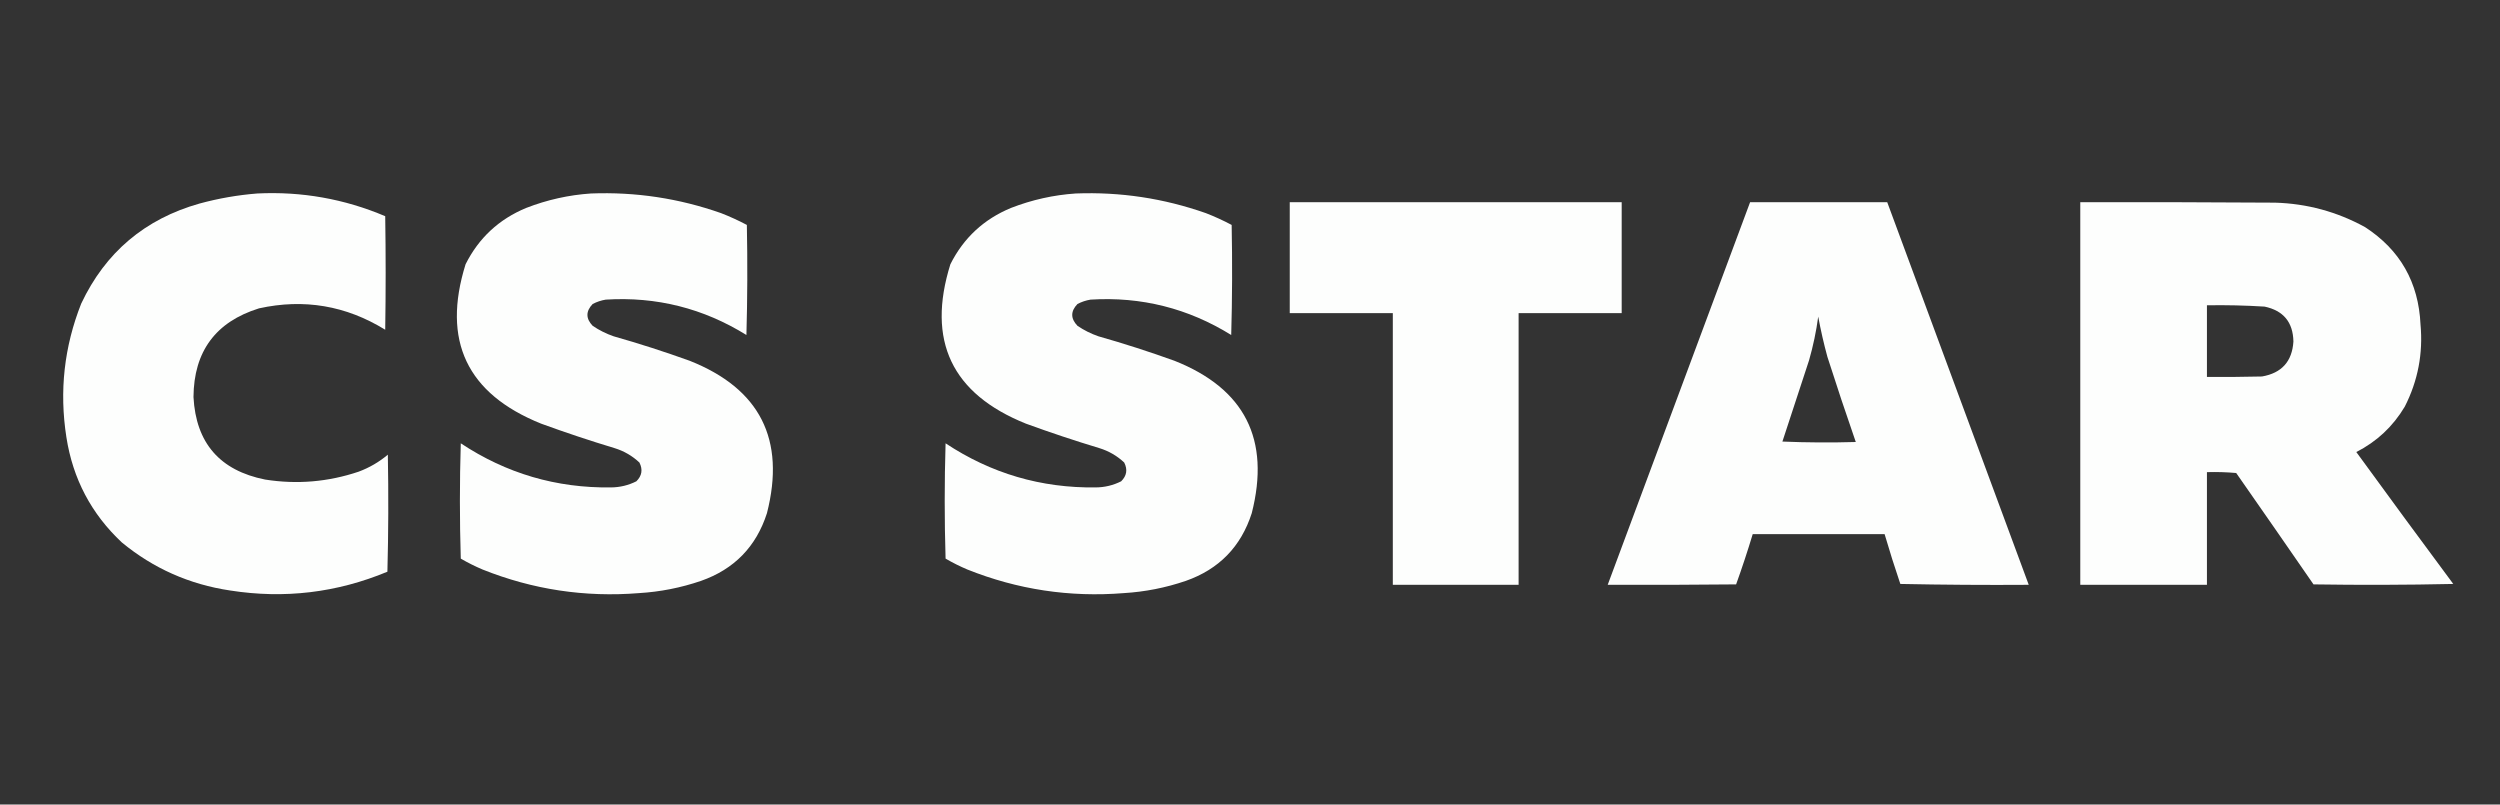
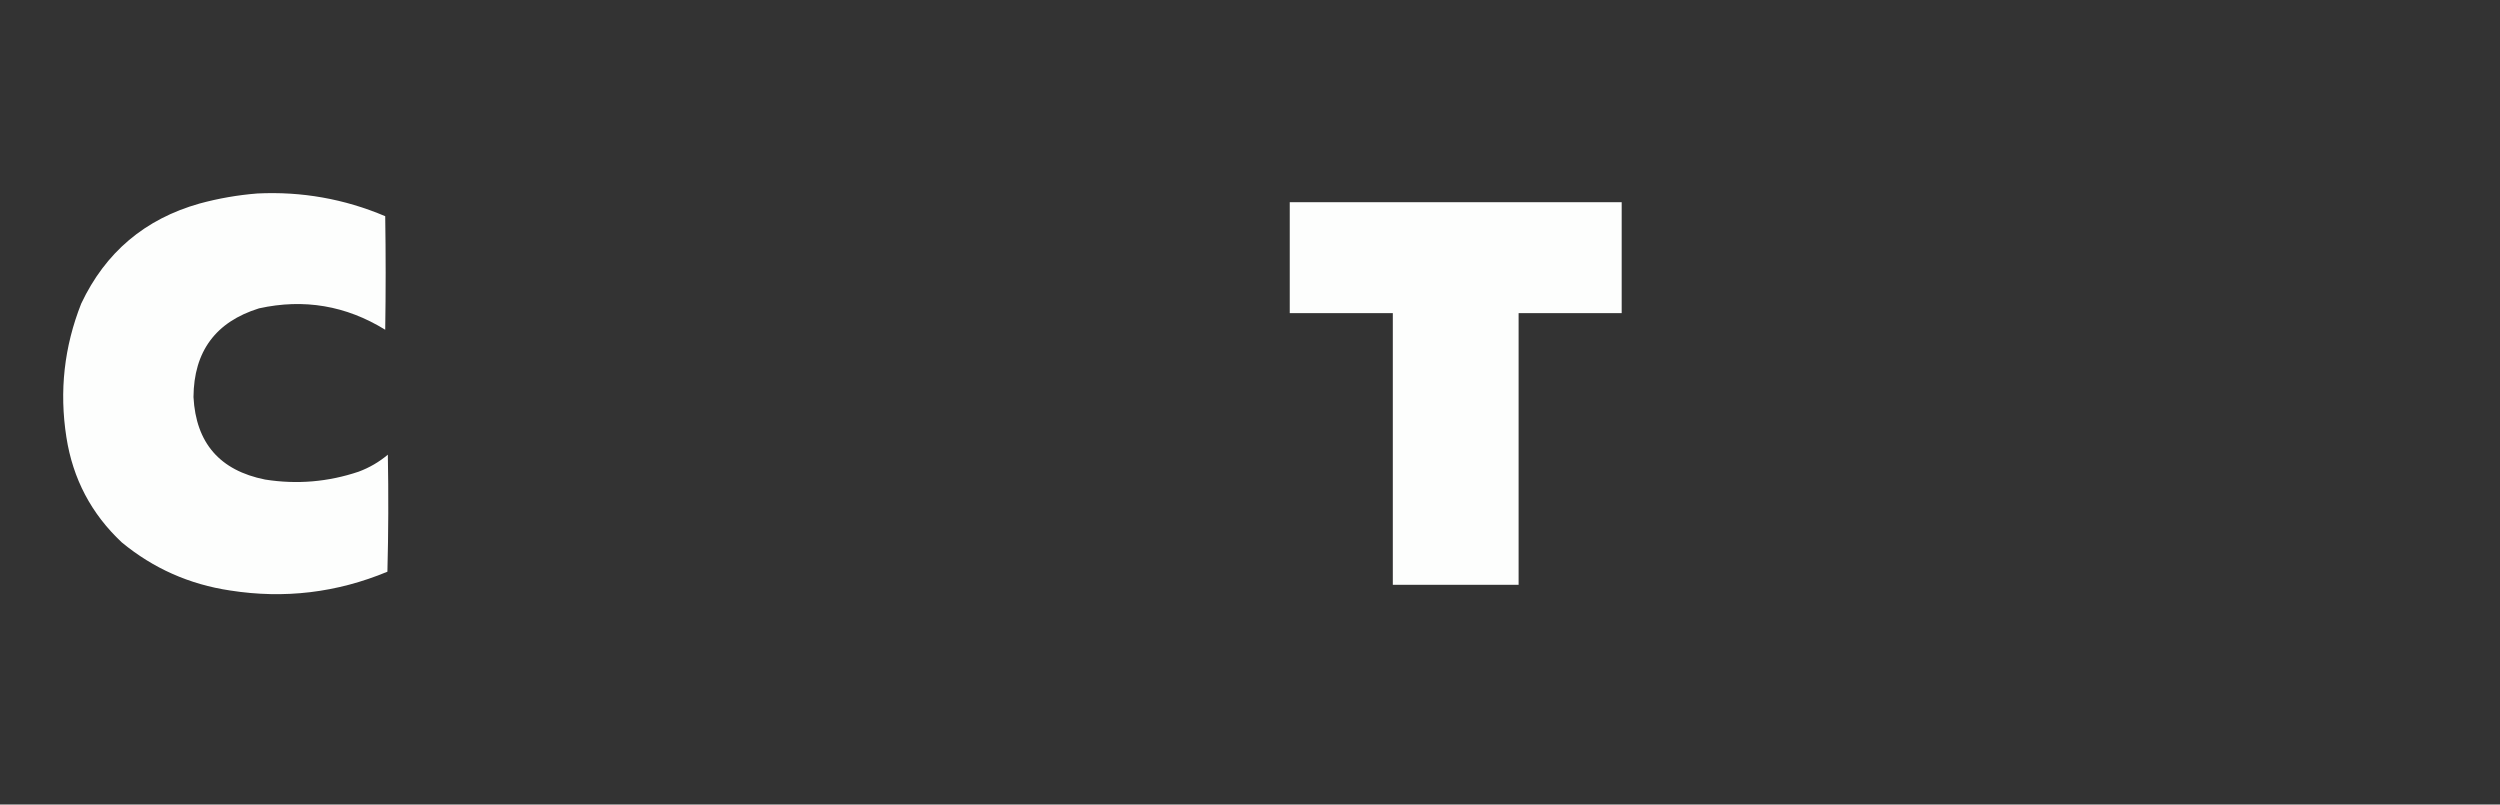
<svg xmlns="http://www.w3.org/2000/svg" version="1.1" width="2862px" height="921px" style="shape-rendering:geometricPrecision; text-rendering:geometricPrecision; image-rendering:optimizeQuality; fill-rule:evenodd; clip-rule:evenodd">
  <rect width="100%" height="100%" fill="#333333" stroke="none" />
  <g>
    <path style="opacity:0.993" fill="#fefffe" d="M 294.5,221.5 C 345.383,219.008 394.216,227.674 441,247.5C 441.667,290.833 441.667,334.167 441,377.5C 396.164,349.833 347.998,341.666 296.5,353C 246.897,368.462 221.897,402.295 221.5,454.5C 224.292,507.135 251.625,538.635 303.5,549C 339.877,554.747 375.544,551.747 410.5,540C 422.864,535.407 434.031,528.907 444,520.5C 444.833,565.17 444.667,609.837 443.5,654.5C 385.582,678.573 325.582,685.739 263.5,676C 216.899,669.042 175.566,650.708 139.5,621C 104.558,588.29 83.391,548.123 76,500.5C 67.771,447.891 73.438,396.891 93,347.5C 120.702,288.868 165.868,250.701 228.5,233C 250.287,227.092 272.287,223.259 294.5,221.5 Z" />
  </g>
  <g>
-     <path style="opacity:0.993" fill="#fefffe" d="M 676.5,221.5 C 727.617,219.54 777.283,227.04 825.5,244C 835.604,247.923 845.437,252.423 855,257.5C 855.833,299.504 855.667,341.504 854.5,383.5C 805.161,352.915 751.495,339.415 693.5,343C 688.232,343.867 683.232,345.534 678.5,348C 670.5,356.333 670.5,364.667 678.5,373C 685.942,378.054 693.942,382.054 702.5,385C 731.831,393.333 760.831,402.666 789.5,413C 870.044,444.918 899.544,503.084 878,587.5C 865.688,625.813 840.521,651.646 802.5,665C 779.472,672.872 755.805,677.539 731.5,679C 669.664,683.971 609.997,674.971 552.5,652C 543.888,648.361 535.554,644.194 527.5,639.5C 526.167,595.5 526.167,551.5 527.5,507.5C 579.575,542.023 636.908,558.856 699.5,558C 709.735,557.907 719.402,555.574 728.5,551C 734.904,544.709 736.07,537.542 732,529.5C 723.827,521.826 714.327,516.326 703.5,513C 675.216,504.461 647.216,495.128 619.5,485C 534.501,450.834 505.668,390.001 533,302.5C 548.124,272.377 571.291,250.877 602.5,238C 626.459,228.711 651.126,223.211 676.5,221.5 Z" />
-   </g>
+     </g>
  <g>
-     <path style="opacity:0.993" fill="#fefffe" d="M 1231.5,221.5 C 1282.62,219.54 1332.28,227.04 1380.5,244C 1390.6,247.923 1400.44,252.423 1410,257.5C 1410.83,299.504 1410.67,341.504 1409.5,383.5C 1360.16,352.915 1306.49,339.415 1248.5,343C 1243.23,343.867 1238.23,345.534 1233.5,348C 1225.5,356.333 1225.5,364.667 1233.5,373C 1240.94,378.054 1248.94,382.054 1257.5,385C 1286.83,393.333 1315.83,402.666 1344.5,413C 1425.04,444.918 1454.54,503.084 1433,587.5C 1420.69,625.813 1395.52,651.646 1357.5,665C 1334.47,672.872 1310.81,677.539 1286.5,679C 1224.66,683.971 1165,674.971 1107.5,652C 1098.89,648.361 1090.55,644.194 1082.5,639.5C 1081.17,595.5 1081.17,551.5 1082.5,507.5C 1134.57,542.023 1191.91,558.856 1254.5,558C 1264.73,557.907 1274.4,555.574 1283.5,551C 1289.9,544.709 1291.07,537.542 1287,529.5C 1278.83,521.826 1269.33,516.326 1258.5,513C 1230.22,504.461 1202.22,495.128 1174.5,485C 1089.5,450.834 1060.67,390.001 1088,302.5C 1103.12,272.377 1126.29,250.877 1157.5,238C 1181.46,228.711 1206.13,223.211 1231.5,221.5 Z" />
-   </g>
+     </g>
  <g>
    <path style="opacity:0.995" fill="#fefffe" d="M 1476.5,231.5 C 1603.17,231.5 1729.83,231.5 1856.5,231.5C 1856.5,273.833 1856.5,316.167 1856.5,358.5C 1817.17,358.5 1777.83,358.5 1738.5,358.5C 1738.5,462.167 1738.5,565.833 1738.5,669.5C 1690.5,669.5 1642.5,669.5 1594.5,669.5C 1594.5,565.833 1594.5,462.167 1594.5,358.5C 1555.17,358.5 1515.83,358.5 1476.5,358.5C 1476.5,316.167 1476.5,273.833 1476.5,231.5 Z" />
  </g>
  <g>
-     <path style="opacity:0.994" fill="#fefffe" d="M 2003.5,231.5 C 2055.83,231.5 2108.17,231.5 2160.5,231.5C 2214.5,377.5 2268.5,523.5 2322.5,669.5C 2273.5,669.833 2224.5,669.5 2175.5,668.5C 2169.09,649.609 2163.09,630.609 2157.5,611.5C 2107.17,611.5 2056.83,611.5 2006.5,611.5C 2000.67,630.832 1994.33,649.999 1987.5,669C 1938.5,669.5 1889.5,669.667 1840.5,669.5C 1894.83,523.511 1949.16,377.511 2003.5,231.5 Z M 2081.5,362.5 C 2084.33,377.85 2087.83,393.184 2092,408.5C 2102.44,441.153 2113.27,473.653 2124.5,506C 2096.49,506.833 2068.49,506.667 2040.5,505.5C 2050.77,474.537 2060.93,443.537 2071,412.5C 2075.72,396.075 2079.22,379.408 2081.5,362.5 Z" />
-   </g>
+     </g>
  <g>
-     <path style="opacity:0.995" fill="#fefffe" d="M 2381.5,231.5 C 2455.83,231.333 2530.17,231.5 2604.5,232C 2641.15,233.077 2675.48,242.41 2707.5,260C 2747.63,286.059 2768.79,323.225 2771,371.5C 2774.04,404.614 2768.04,435.947 2753,465.5C 2739.49,488.179 2720.99,505.513 2697.5,517.5C 2734.26,568.011 2771.26,618.344 2808.5,668.5C 2755.17,669.667 2701.84,669.833 2648.5,669C 2619.12,626.413 2589.62,583.913 2560,541.5C 2548.91,540.513 2537.75,540.179 2526.5,540.5C 2526.5,583.5 2526.5,626.5 2526.5,669.5C 2478.17,669.5 2429.83,669.5 2381.5,669.5C 2381.5,523.5 2381.5,377.5 2381.5,231.5 Z M 2526.5,349.5 C 2548.53,349.134 2570.53,349.634 2592.5,351C 2614.07,355.57 2625.07,368.904 2625.5,391C 2624.05,413.785 2612.05,427.119 2589.5,431C 2568.5,431.5 2547.5,431.667 2526.5,431.5C 2526.5,404.167 2526.5,376.833 2526.5,349.5 Z" />
-   </g>
+     </g>
</svg>